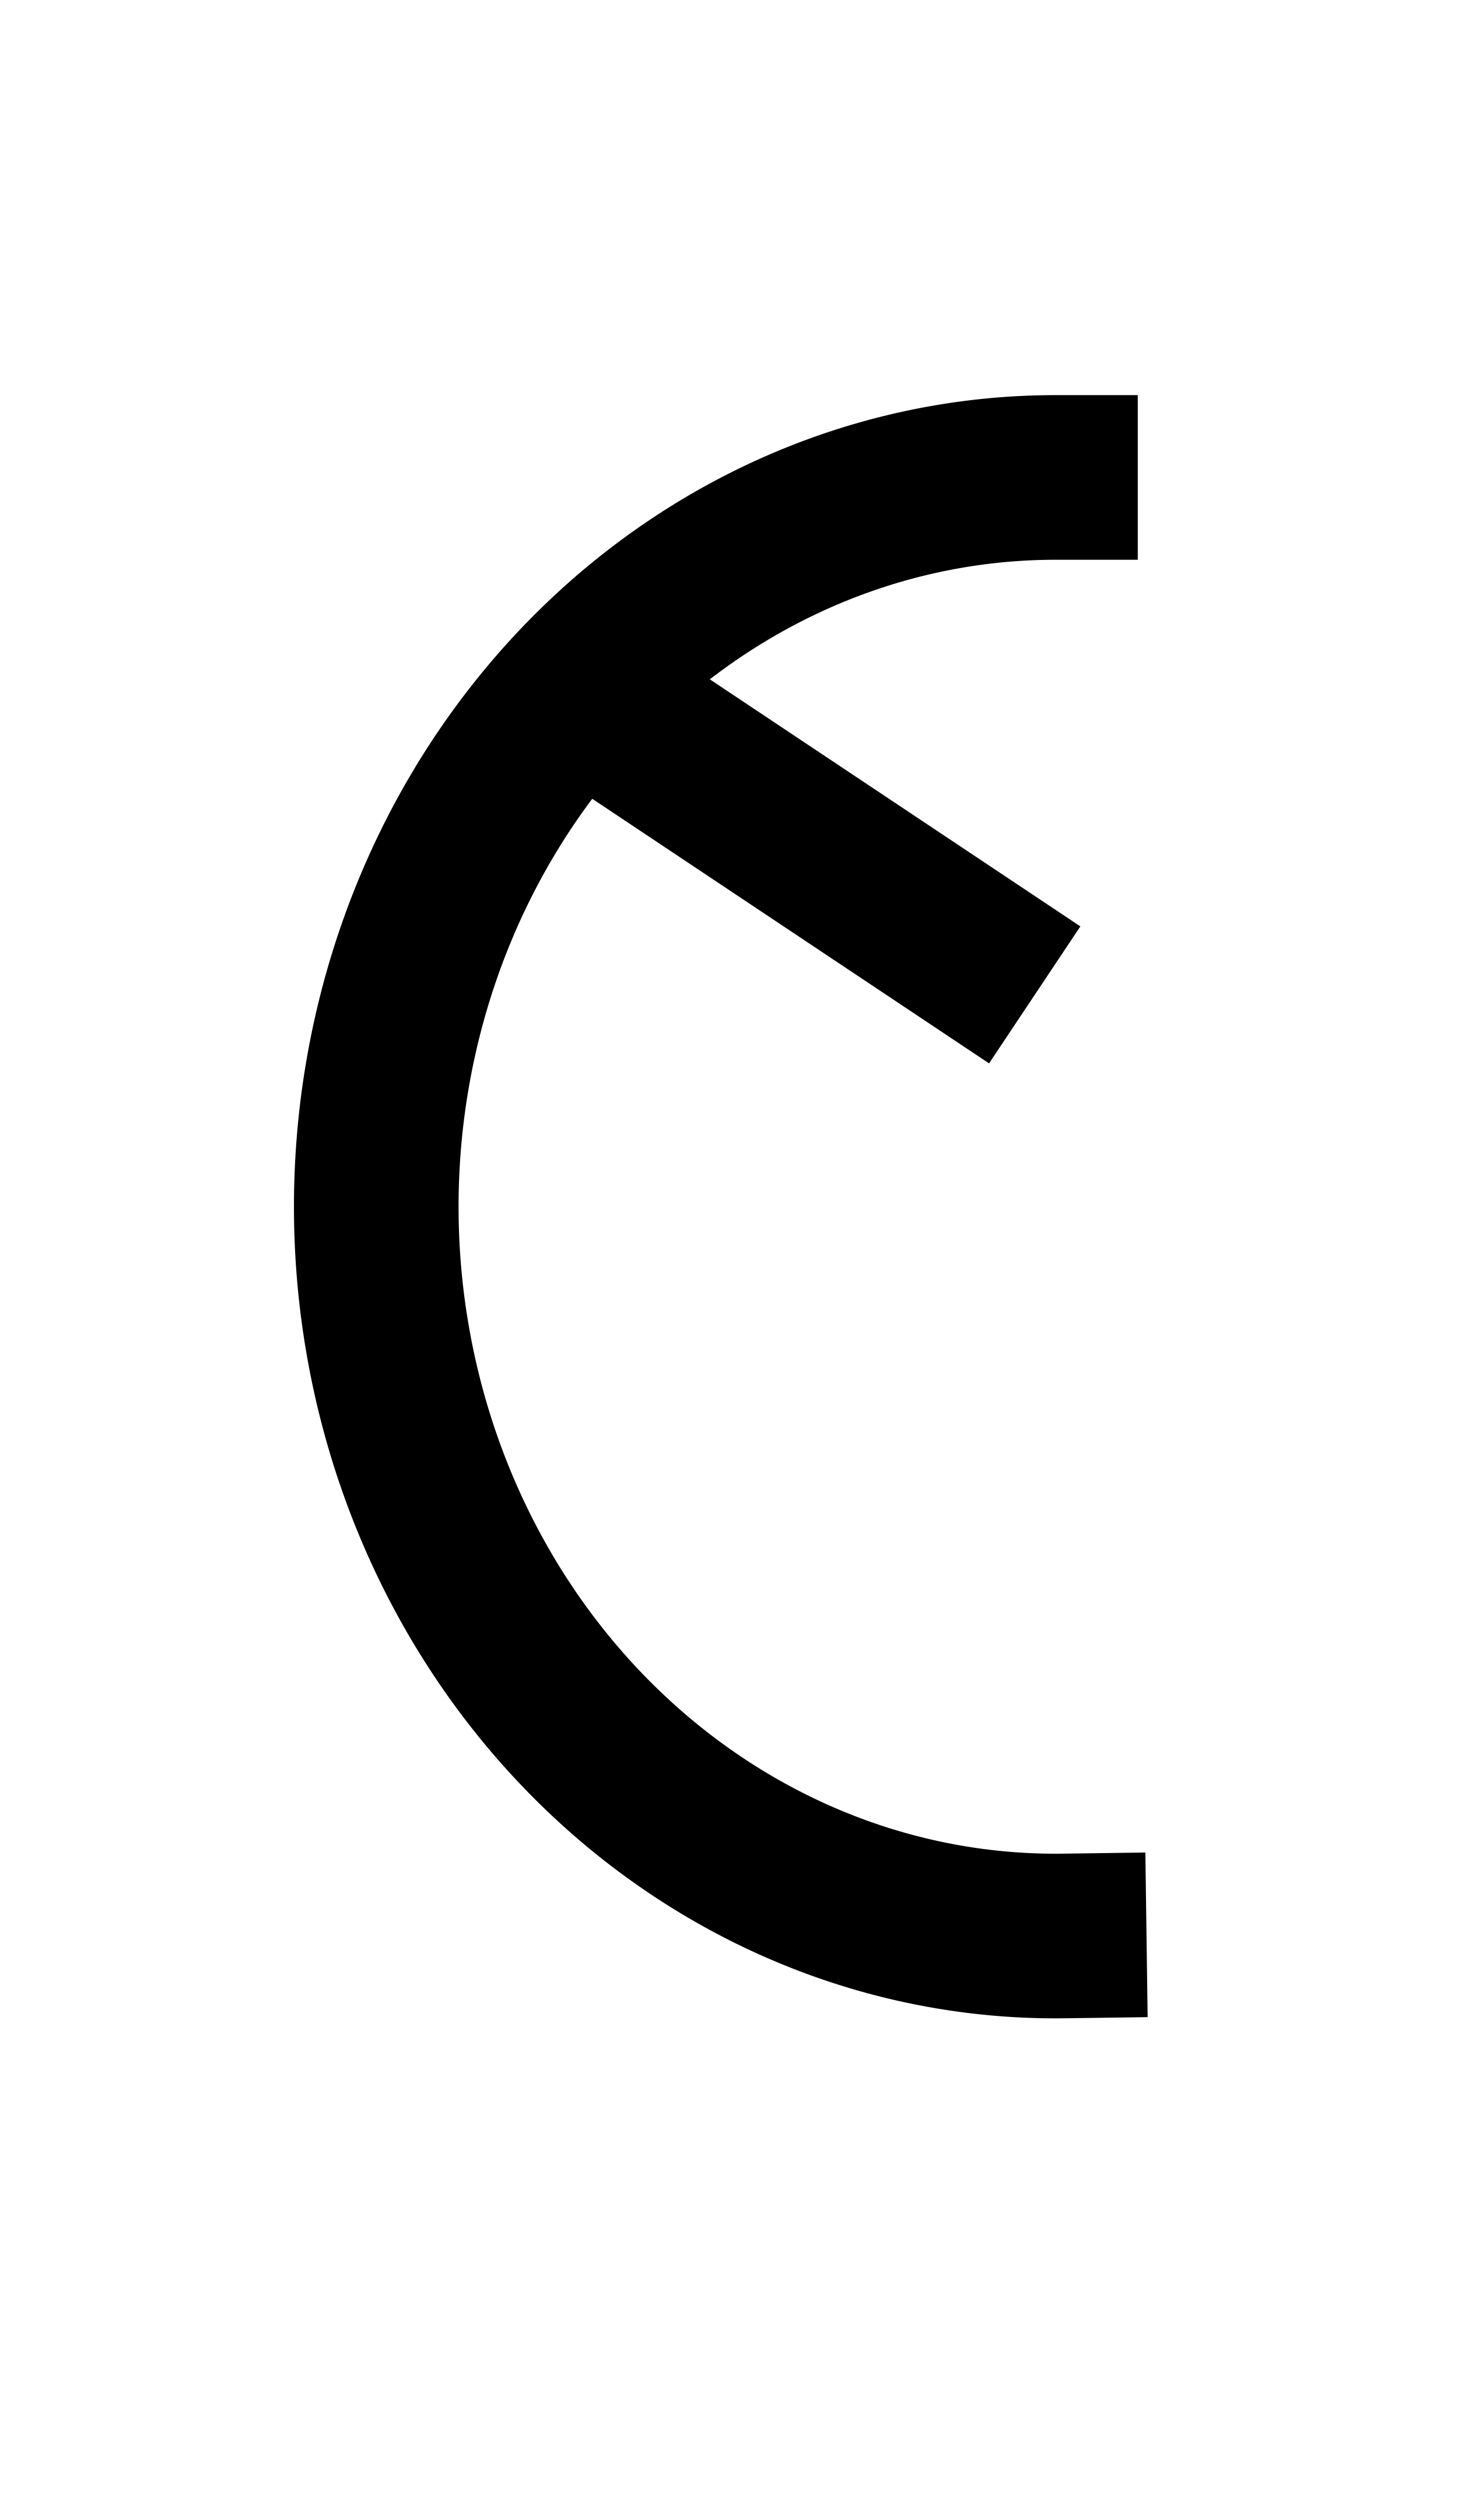
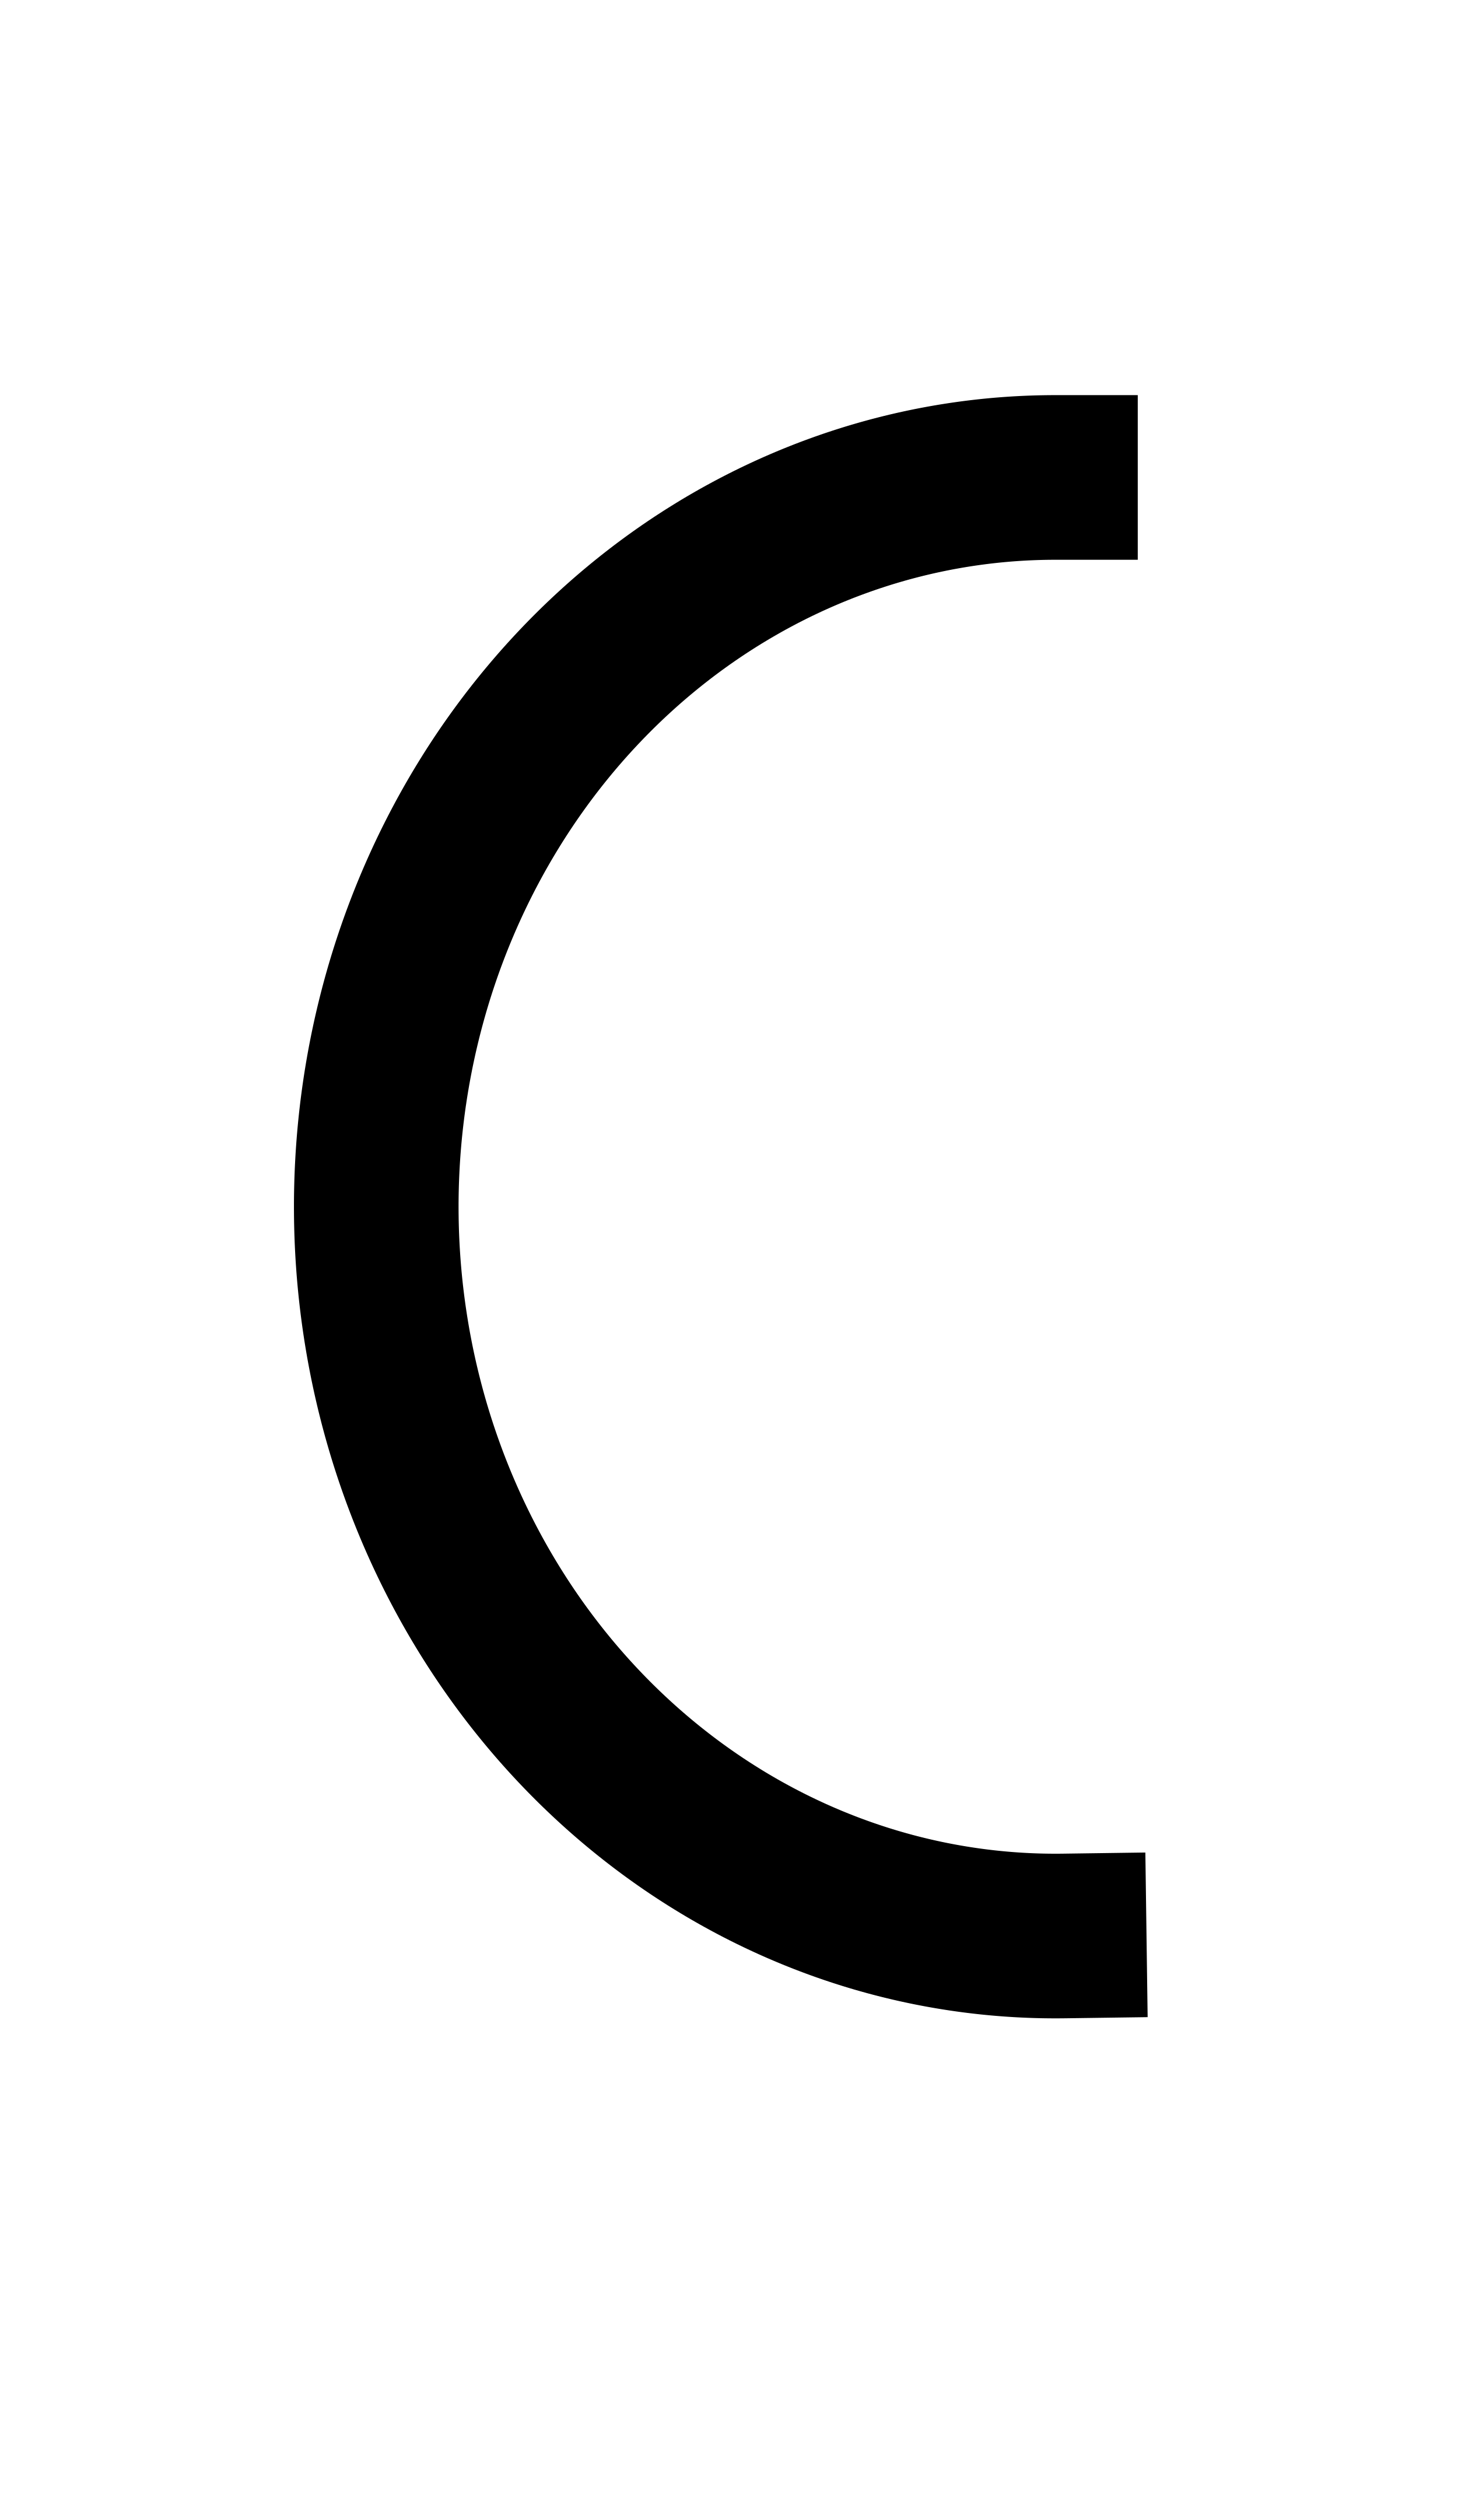
<svg xmlns="http://www.w3.org/2000/svg" xmlns:ns1="http://sodipodi.sourceforge.net/DTD/sodipodi-0.dtd" xmlns:ns2="http://www.inkscape.org/namespaces/inkscape" xmlns:ns3="http://www.openswatchbook.org/uri/2009/osb" version="1.0" width="31" height="53.15" id="svg2" ns1:docname="xib-ke8.svg" ns2:version="0.92.1 r15371">
  <ns1:namedview pagecolor="#ffffff" bordercolor="#666666" borderopacity="1" objecttolerance="10" gridtolerance="10" guidetolerance="10" ns2:pageopacity="0" ns2:pageshadow="2" ns2:window-width="1062" ns2:window-height="1001" id="namedview17" showgrid="true" ns2:zoom="15.992593" ns2:cx="28.063598" ns2:cy="26.574802" ns2:window-x="15" ns2:window-y="0" ns2:window-maximized="0" ns2:current-layer="svg2">
    <ns2:grid type="xygrid" id="grid21" />
  </ns1:namedview>
  <defs id="defs4">
    <linearGradient id="linearGradient2302" ns3:paint="solid">
      <stop style="stop-color:#000000;stop-opacity:1;" offset="0" id="stop2300" />
    </linearGradient>
    <linearGradient id="linearGradient838" ns3:paint="solid">
      <stop style="stop-color:#000000;stop-opacity:1;" offset="0" id="stop836" />
    </linearGradient>
  </defs>
  <g id="layer2" style="display:none">
    <rect width="31.949" height="34.973" ry="0.213" x="5.007" y="9.263" id="rect3211" style="display:inline;overflow:visible;visibility:visible;fill:none;fill-opacity:1;fill-rule:nonzero;stroke:#000000;stroke-width:0.07;stroke-linecap:butt;stroke-linejoin:miter;stroke-miterlimit:4;stroke-dasharray:none;stroke-dashoffset:0;stroke-opacity:1;marker:none;marker-start:none;marker-mid:none;marker-end:none;enable-background:accumulate" />
-     <rect width="42.52" height="53.15" ry="0.324" x="-3.1811524e-006" y="-1.6357421e-006" id="rect2383" style="display:inline;overflow:visible;visibility:visible;fill:none;fill-opacity:1;fill-rule:nonzero;stroke:#000000;stroke-width:0.1;stroke-linecap:butt;stroke-linejoin:miter;stroke-miterlimit:4;stroke-dasharray:none;stroke-dashoffset:0;stroke-opacity:1;marker:none;marker-start:none;marker-mid:none;marker-end:none;enable-background:accumulate" />
  </g>
  <path style="fill:none;fill-opacity:1;stroke:#000000;stroke-width:3.5;stroke-linecap:square;stroke-linejoin:round;stroke-miterlimit:4;stroke-dasharray:none;stroke-opacity:1" id="path832" ns1:type="arc" ns1:cx="22.44142" ns1:cy="25.653227" ns1:rx="14.44142" ns1:ry="15.503622" ns1:start="1.5579553" ns1:end="4.712389" d="M 22.627,41.156 A 14.441,15.504 0 0 1 9.997,33.52 14.441,15.504 0 0 1 9.904,17.959 14.441,15.504 0 0 1 22.441,10.15" ns1:open="true" />
-   <path style="fill:none;stroke:#000000;stroke-width:3.5;stroke-linecap:butt;stroke-linejoin:miter;stroke-miterlimit:4;stroke-dasharray:none;stroke-opacity:1" d="m 13,15.15 9,6" id="path3369" ns2:connector-curvature="0" ns1:nodetypes="cc" />
</svg>